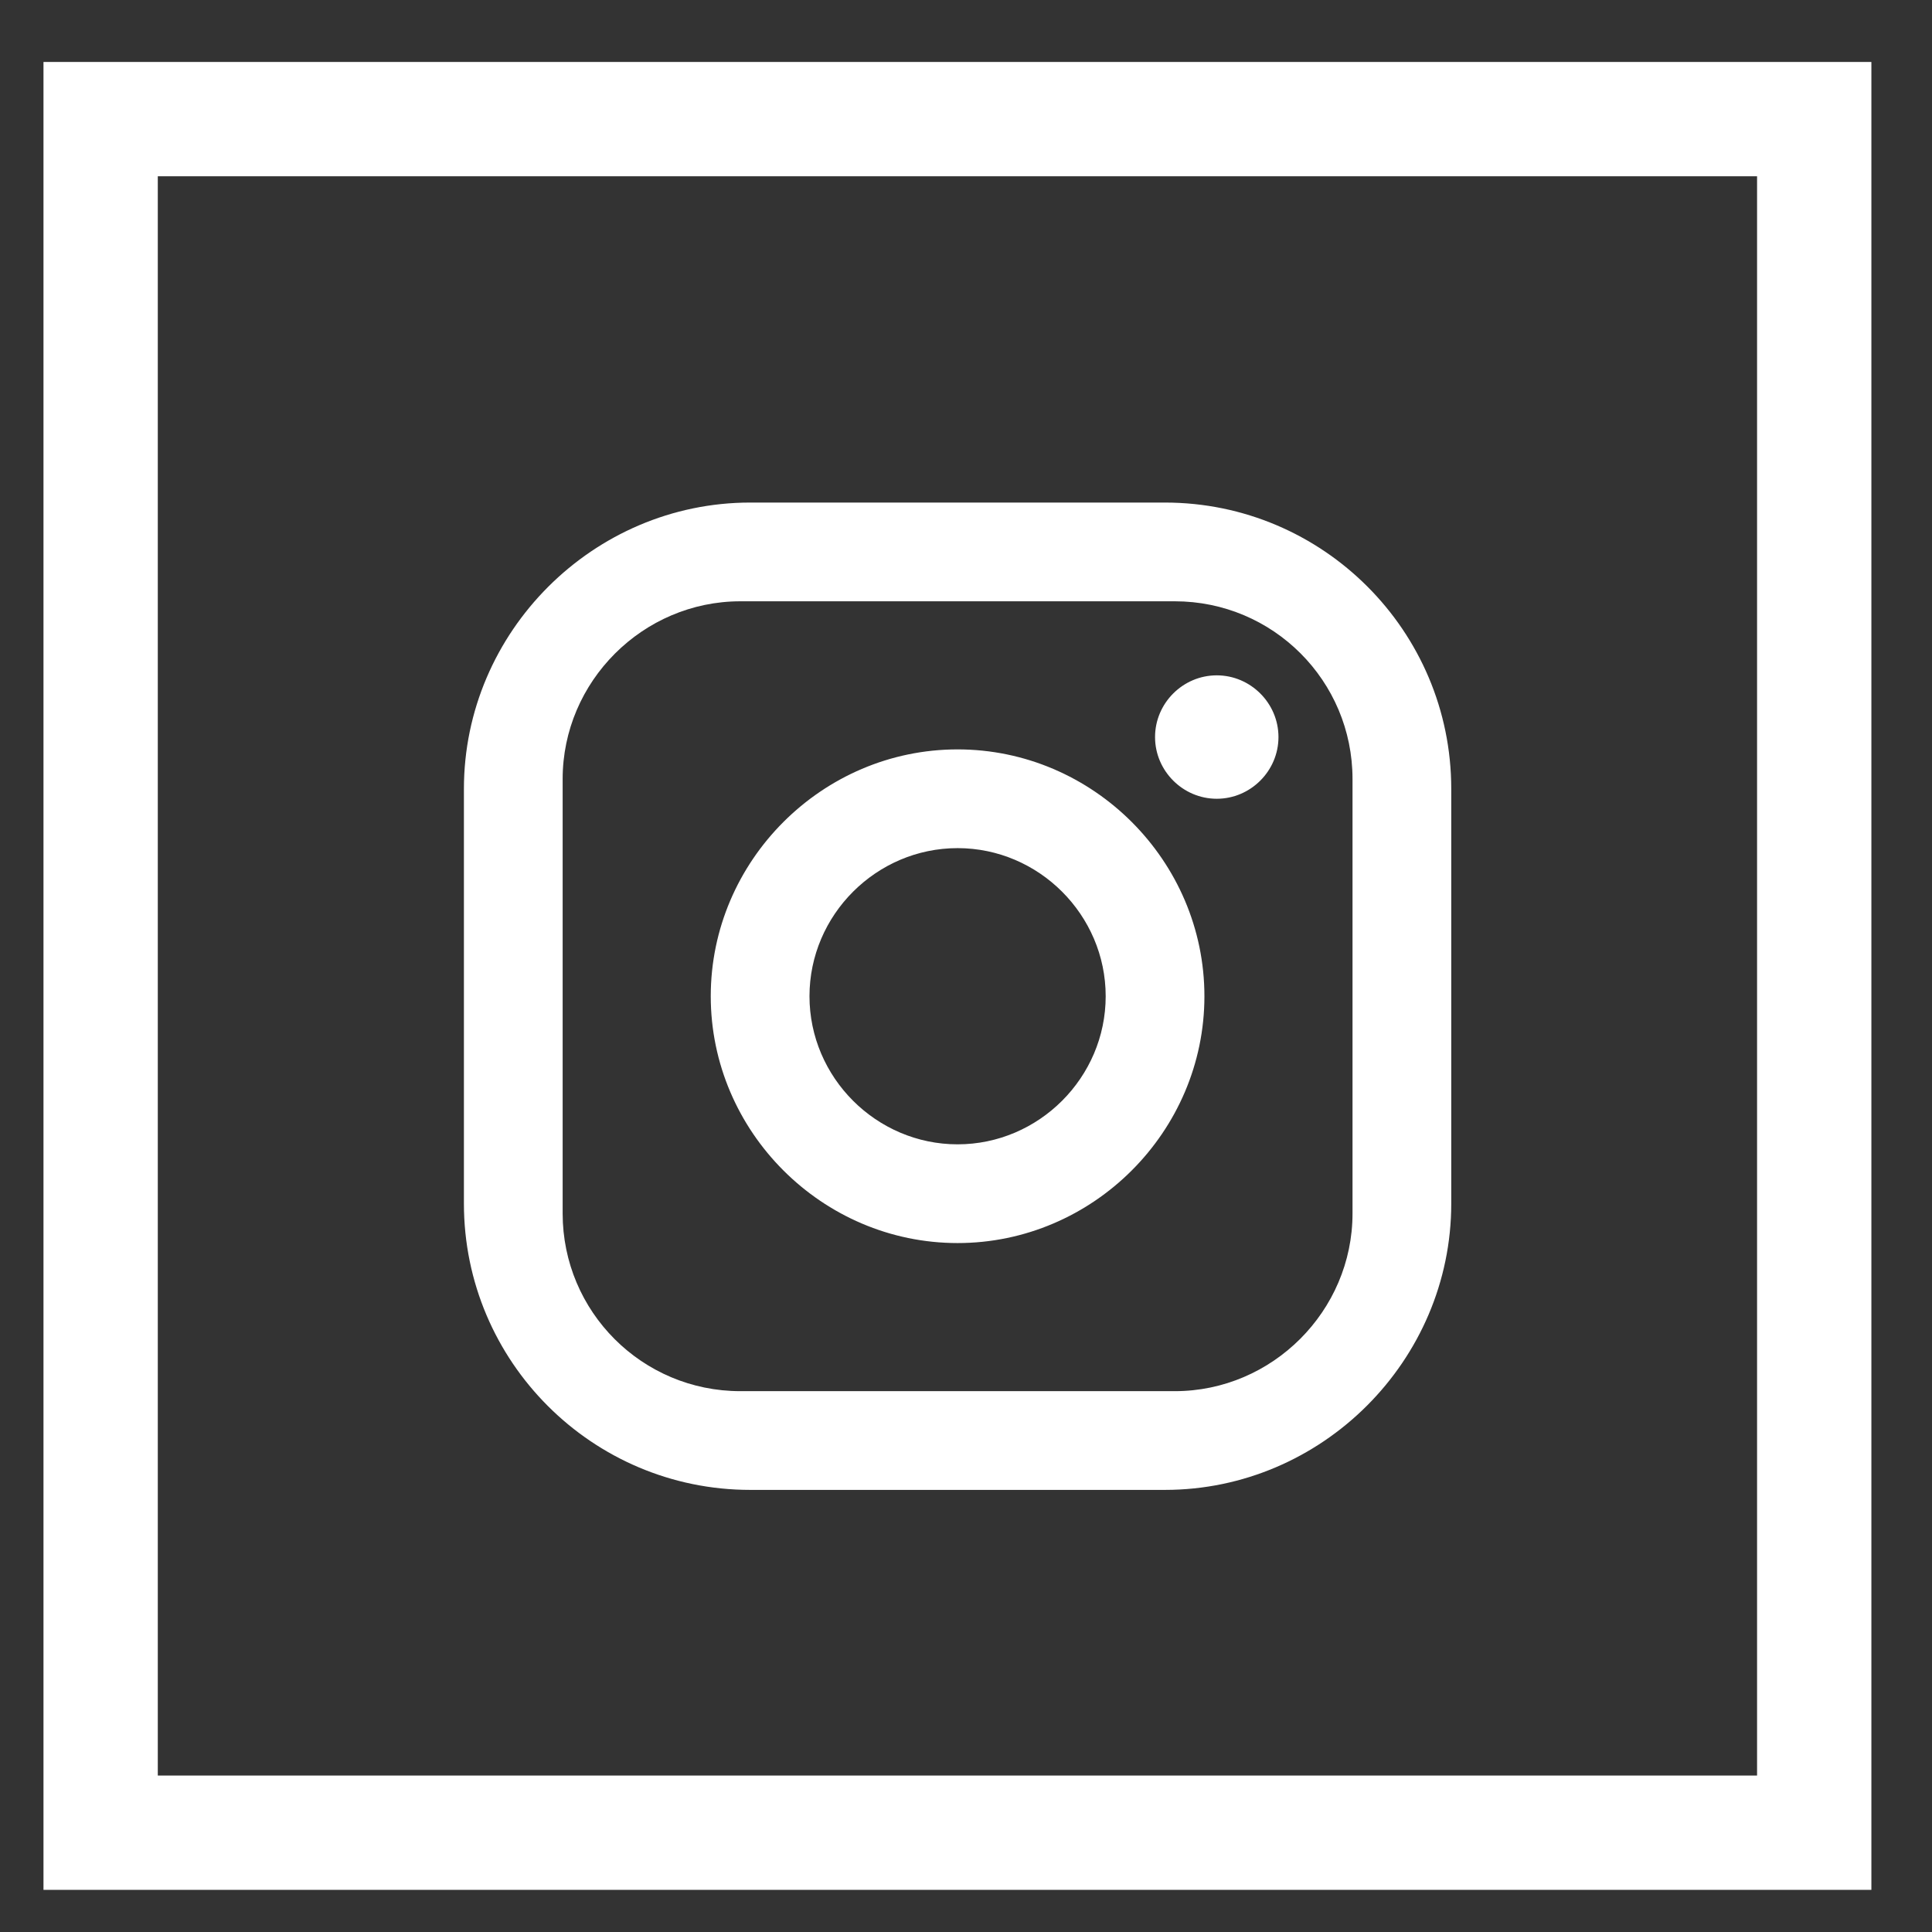
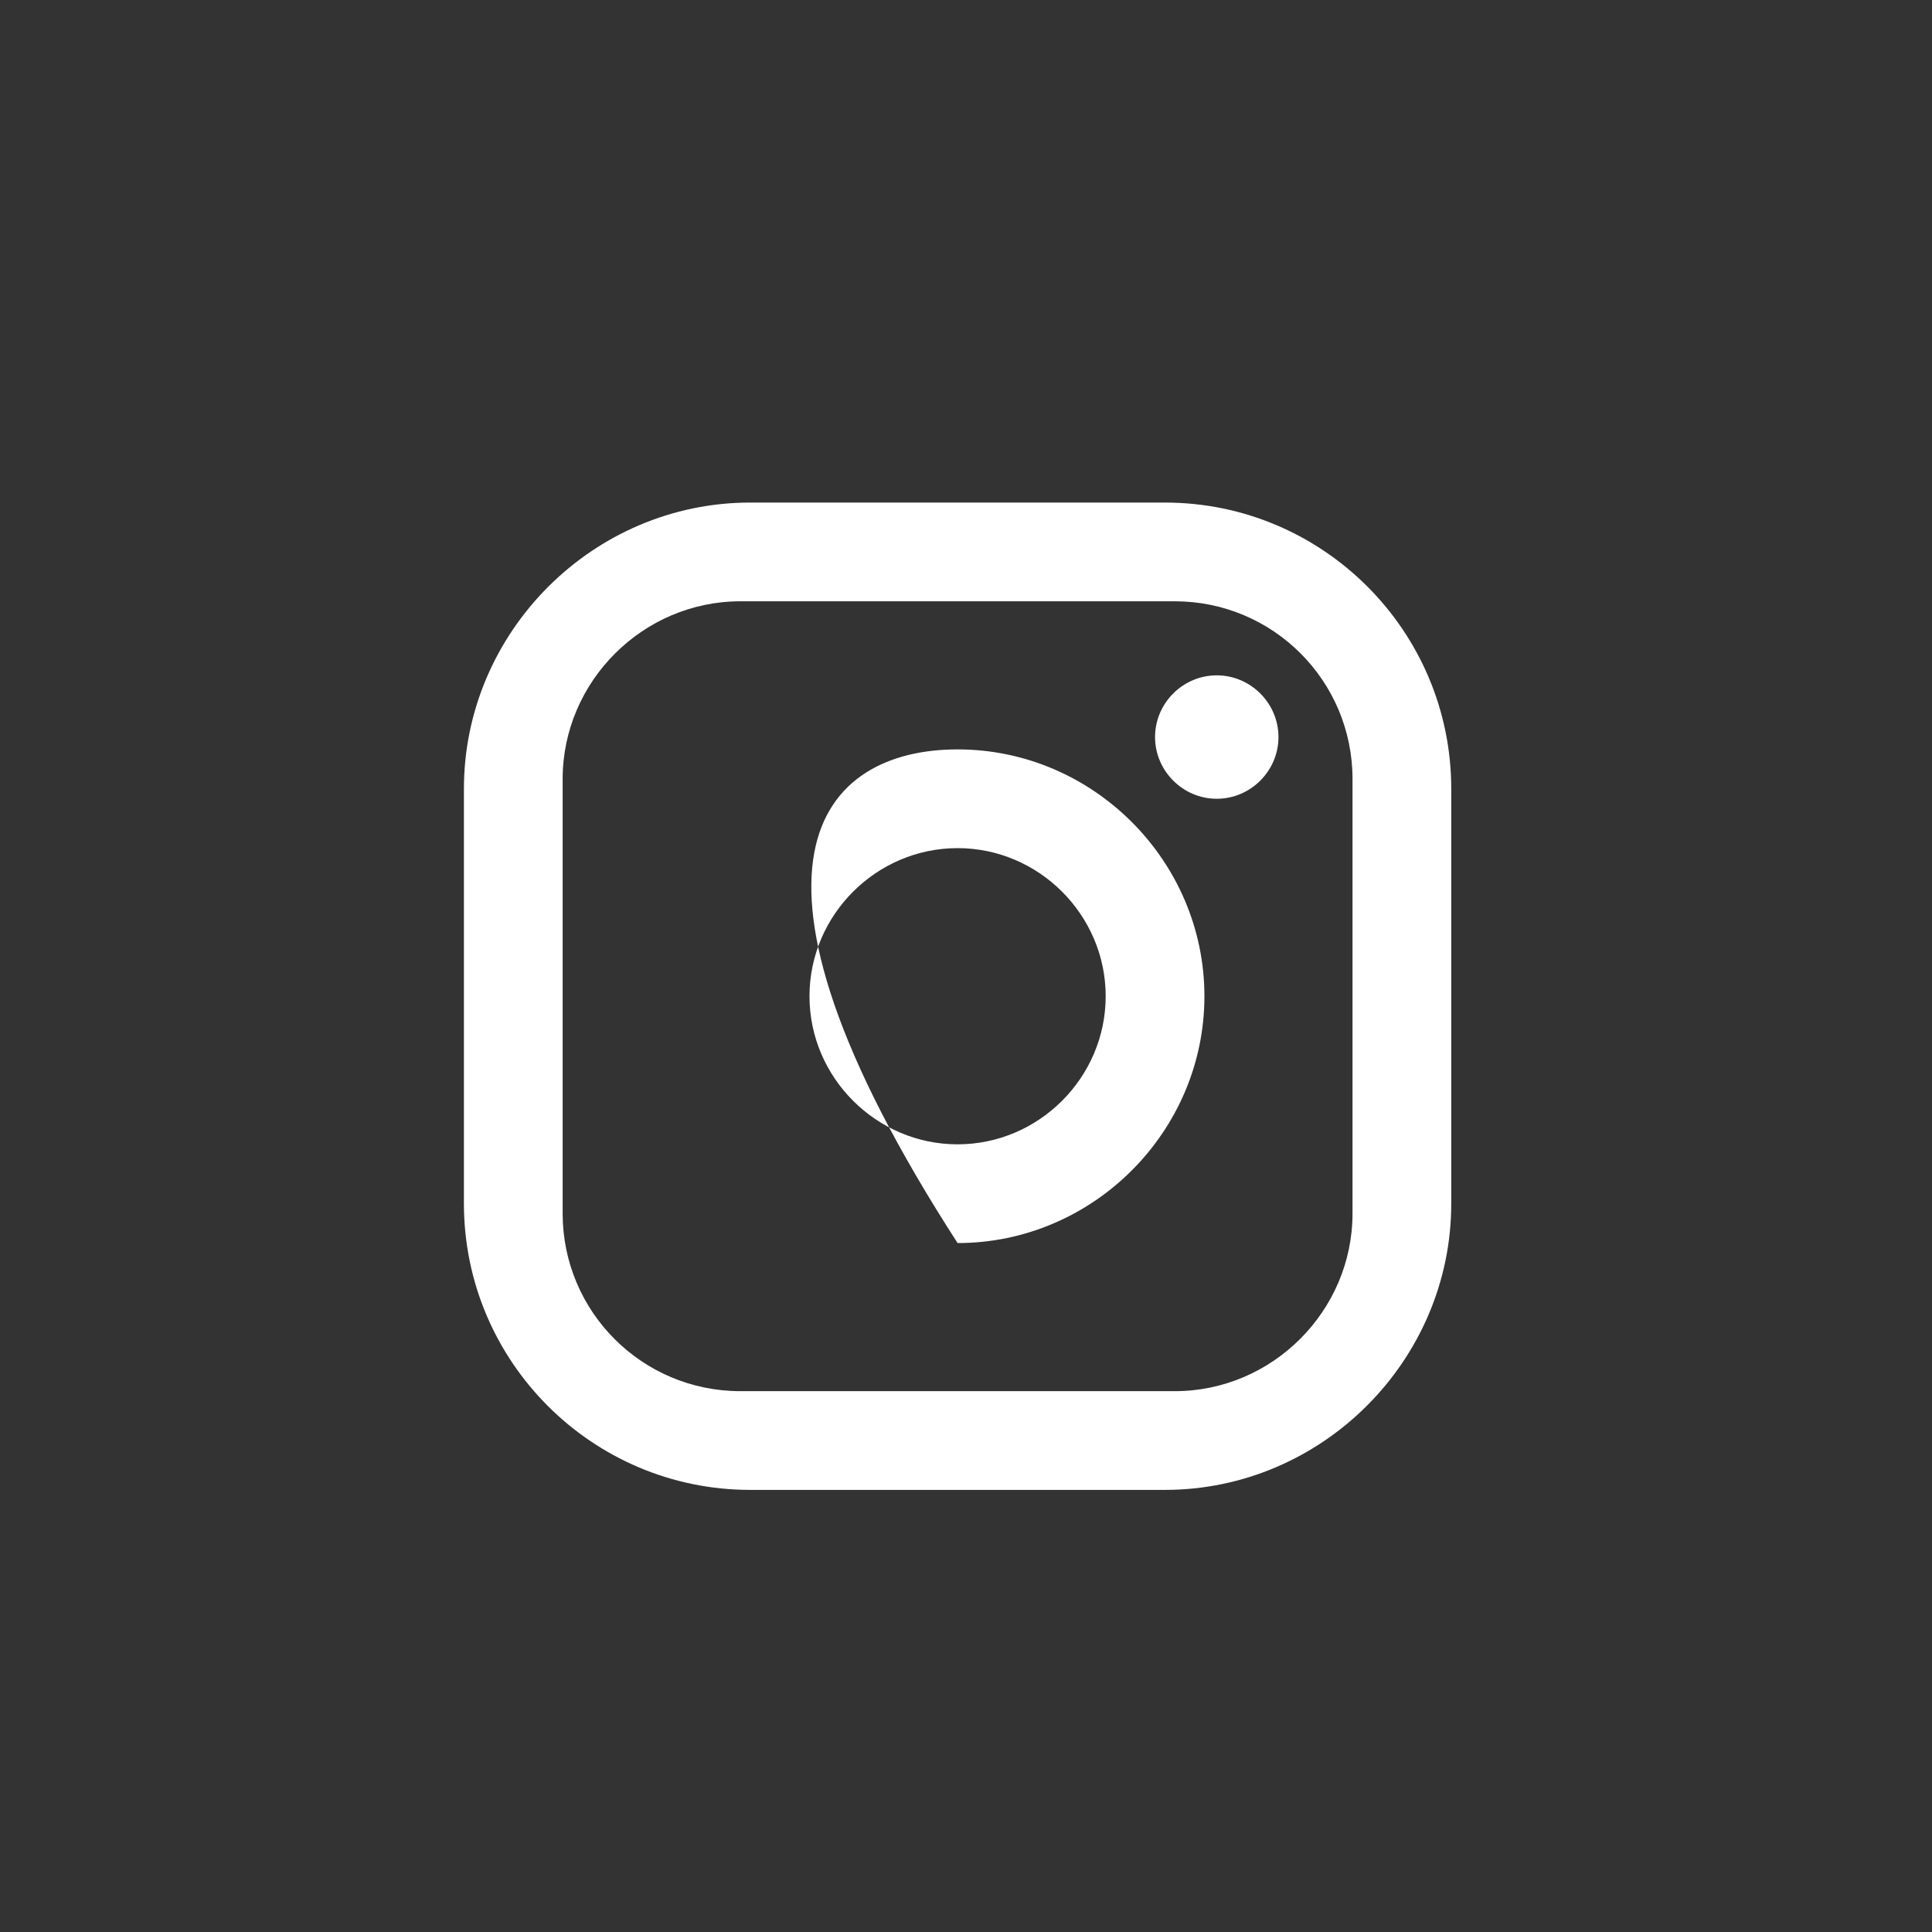
<svg xmlns="http://www.w3.org/2000/svg" width="100%" height="100%" viewBox="0 0 34 34" version="1.1" xml:space="preserve" style="fill-rule:evenodd;clip-rule:evenodd;stroke-linecap:square;stroke-miterlimit:1.5;">
  <rect x="0" y="0" width="34" height="34" fill="#333333" stroke="none" />
  <g transform="matrix(1,0,0,1,-274.837,-241.185)">
    <g transform="matrix(0.095,0,0,0.095,282.367,186.518)">
      <g transform="matrix(2.637,0,0,2.637,-1368.19,-243.154)">
-         <rect x="495.855" y="318.795" width="120.377" height="120.377" style="fill:none;stroke:white;stroke-width:8.03px;" />
-       </g>
+         </g>
      <g transform="matrix(9.145,0,0,9.145,-11.615,650.249)">
-         <path d="M7.8,2L16.2,2C19.4,2 22,4.6 22,7.8L22,16.2C22,19.382 19.382,22 16.2,22L7.8,22C4.6,22 2,19.4 2,16.2L2,7.8C2,4.618 4.618,2 7.8,2M7.6,4C5.625,4 4,5.625 4,7.6L4,16.4C4,18.39 5.61,20 7.6,20L16.4,20C18.375,20 20,18.375 20,16.4L20,7.6C20,5.61 18.39,4 16.4,4L7.6,4M17.25,5.5C17.936,5.5 18.5,6.064 18.5,6.75C18.5,7.436 17.936,8 17.25,8C16.564,8 16,7.436 16,6.75C16,6.064 16.564,5.5 17.25,5.5M12,7C14.743,7 17,9.257 17,12C17,14.743 14.743,17 12,17C9.257,17 7,14.743 7,12C7,9.257 9.257,7 12,7M12,9C10.354,9 9,10.354 9,12C9,13.646 10.354,15 12,15C13.646,15 15,13.646 15,12C15,10.354 13.646,9 12,9Z" style="fill:white;fill-rule:nonzero;" />
+         <path d="M7.8,2L16.2,2C19.4,2 22,4.6 22,7.8L22,16.2C22,19.382 19.382,22 16.2,22L7.8,22C4.6,22 2,19.4 2,16.2L2,7.8C2,4.618 4.618,2 7.8,2M7.6,4C5.625,4 4,5.625 4,7.6L4,16.4C4,18.39 5.61,20 7.6,20L16.4,20C18.375,20 20,18.375 20,16.4L20,7.6C20,5.61 18.39,4 16.4,4L7.6,4M17.25,5.5C17.936,5.5 18.5,6.064 18.5,6.75C18.5,7.436 17.936,8 17.25,8C16.564,8 16,7.436 16,6.75C16,6.064 16.564,5.5 17.25,5.5M12,7C14.743,7 17,9.257 17,12C17,14.743 14.743,17 12,17C7,9.257 9.257,7 12,7M12,9C10.354,9 9,10.354 9,12C9,13.646 10.354,15 12,15C13.646,15 15,13.646 15,12C15,10.354 13.646,9 12,9Z" style="fill:white;fill-rule:nonzero;" />
      </g>
    </g>
  </g>
</svg>